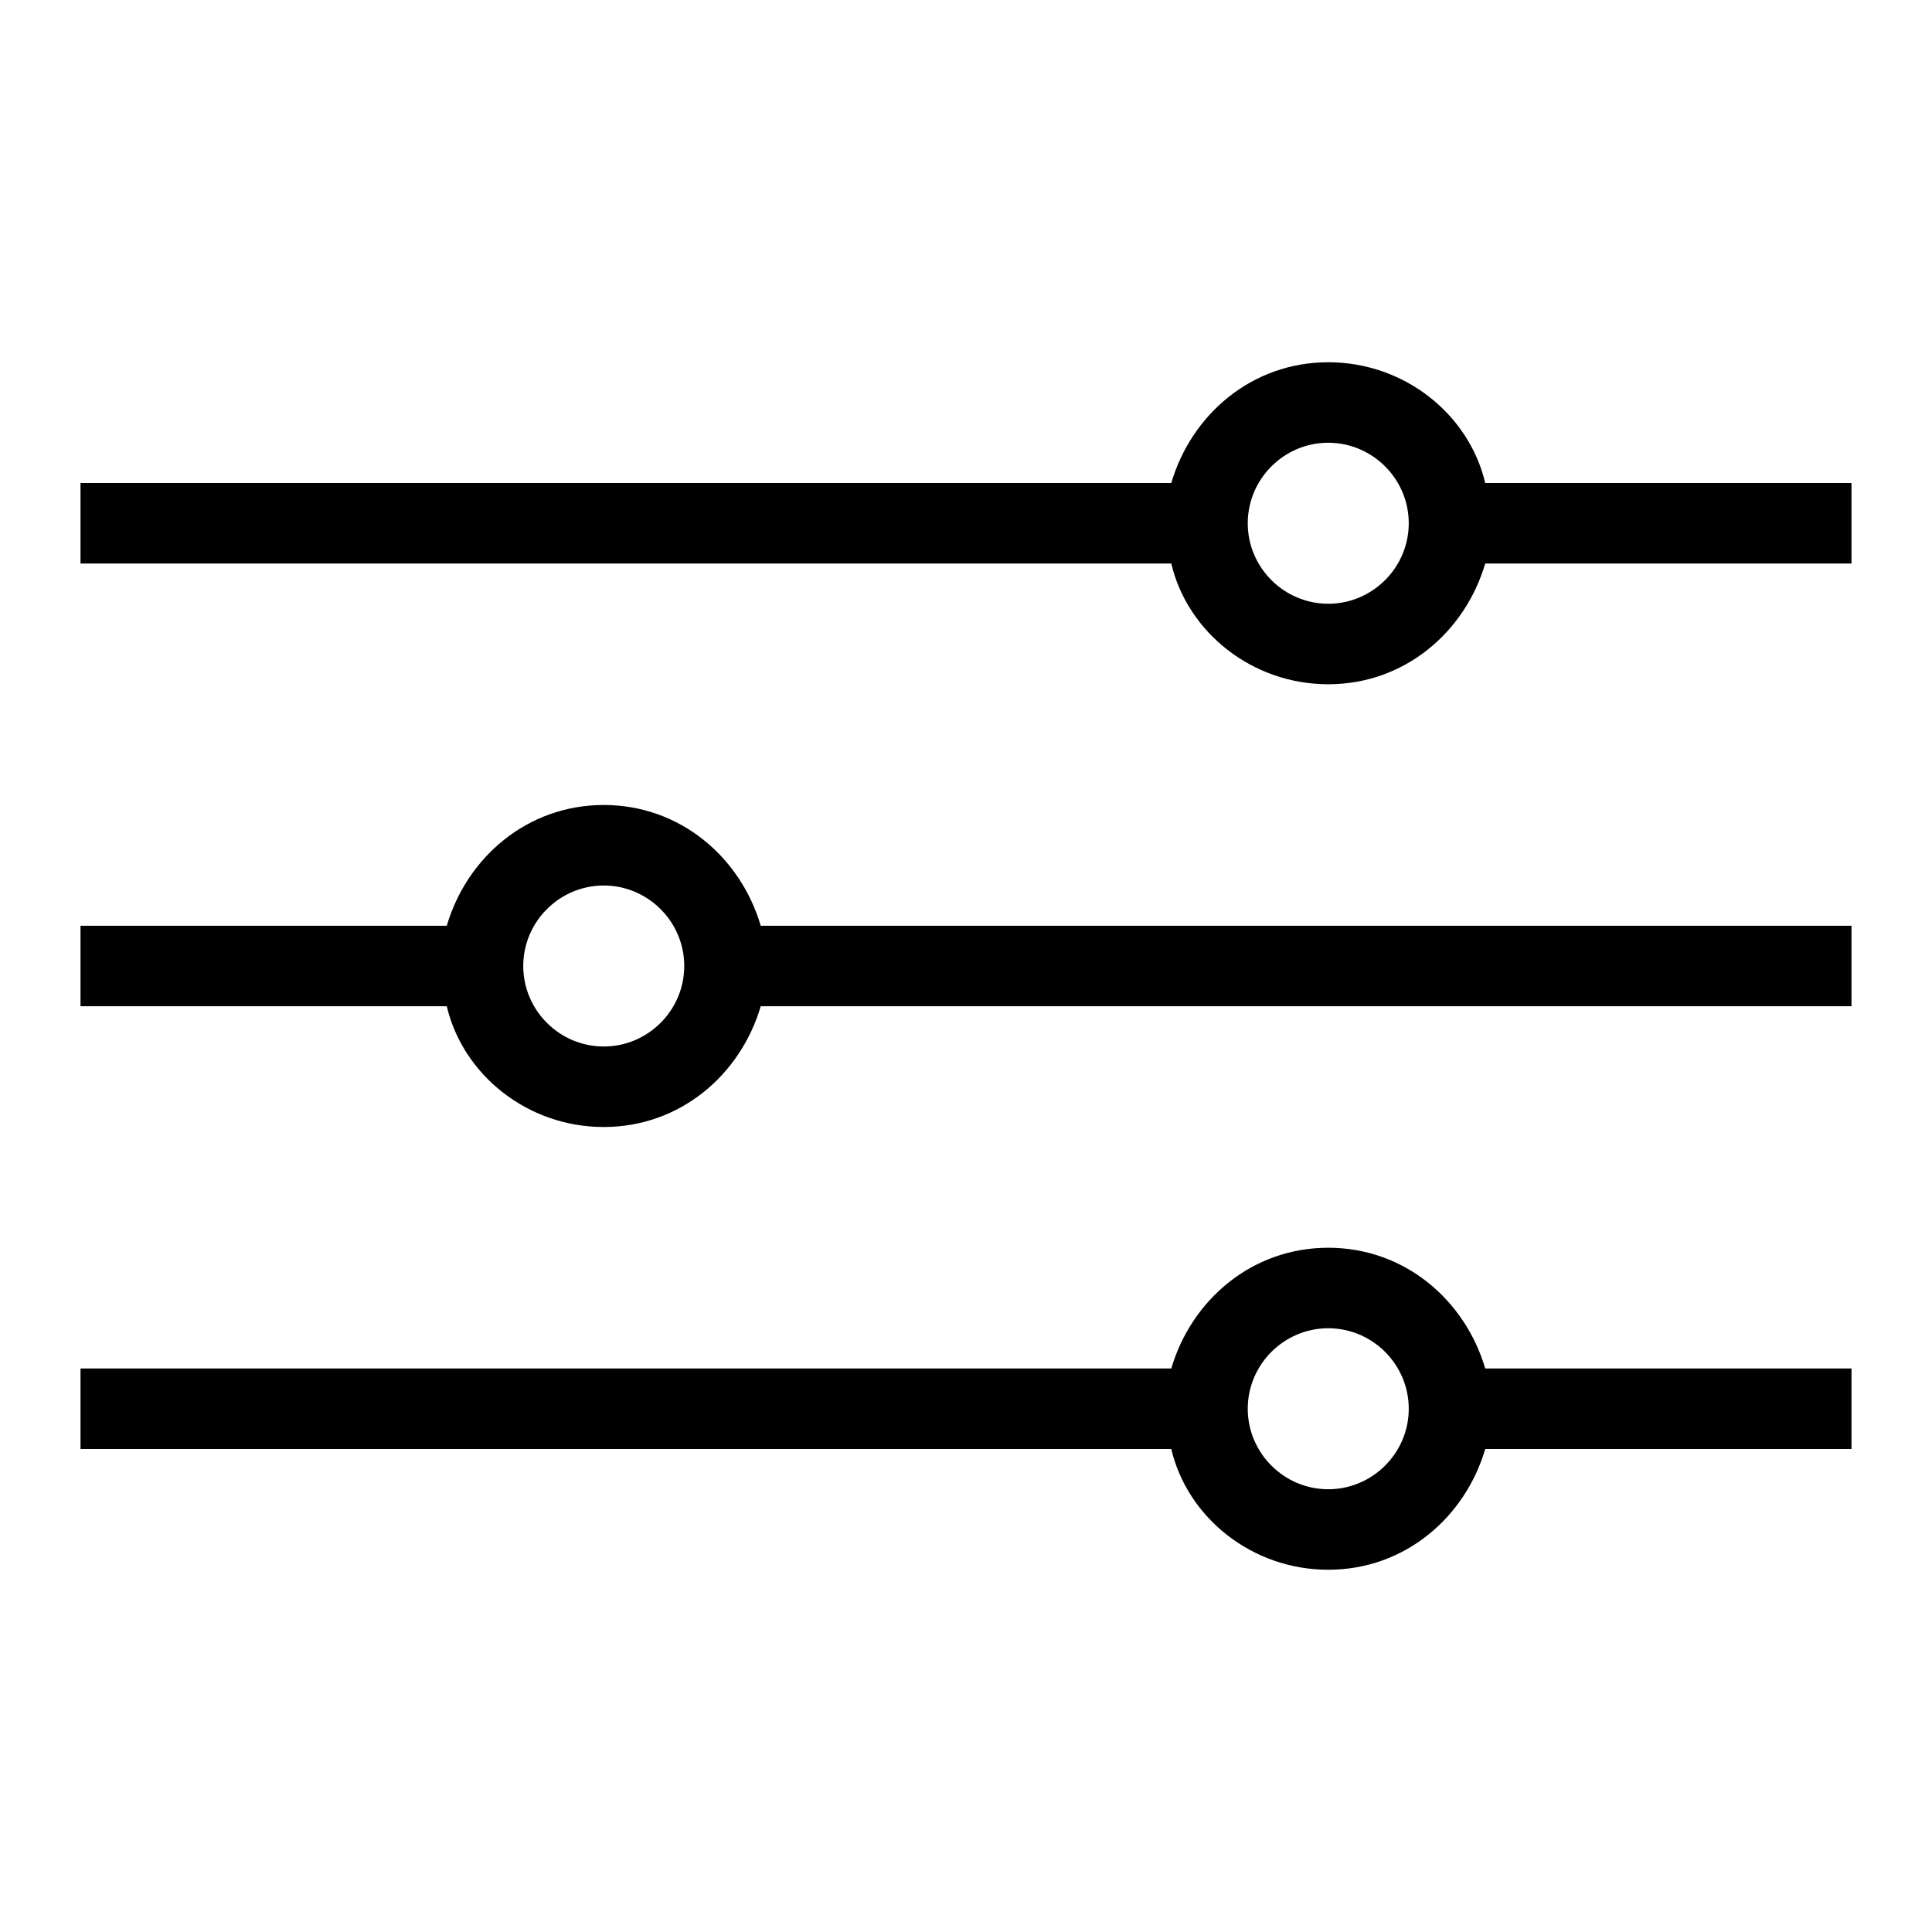
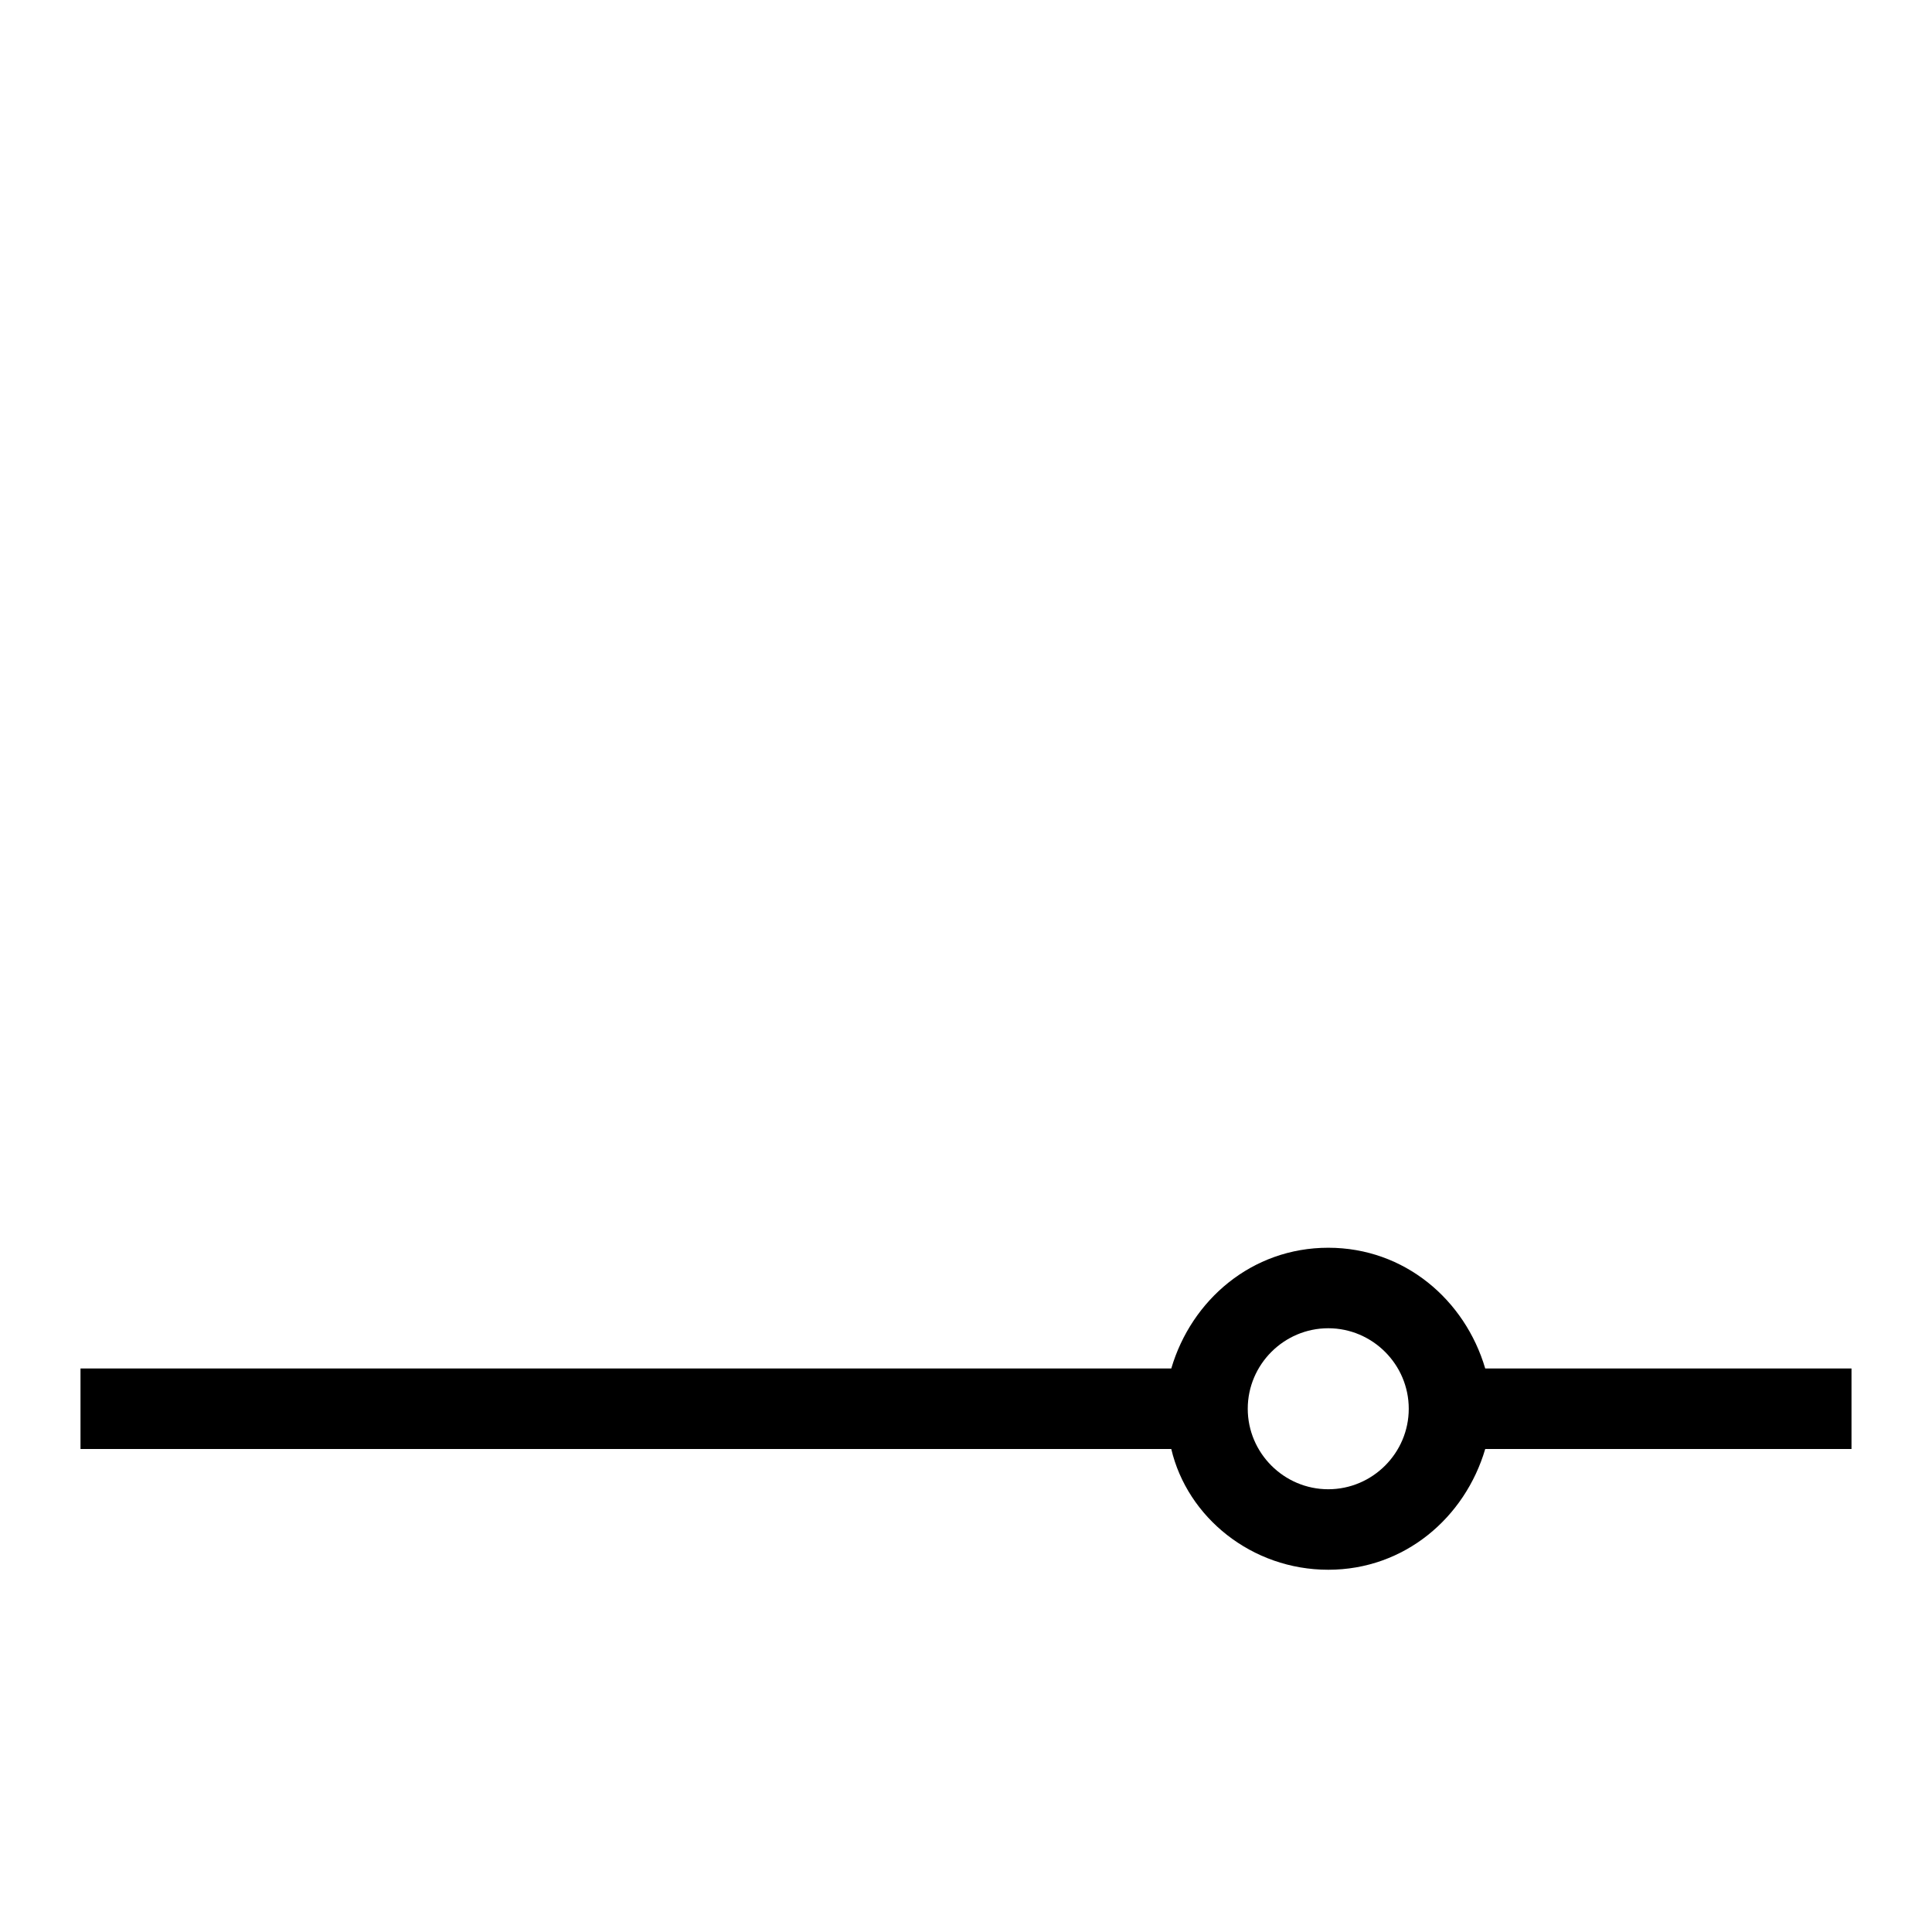
<svg xmlns="http://www.w3.org/2000/svg" id="Layer_1" style="enable-background:new 0 0 48 48;" version="1.1" viewBox="0 0 48 48" xml:space="preserve">
  <g>
-     <path d="M36.9,12c-0.4-1.7-2-3-3.9-3s-3.4,1.3-3.9,3H2v2h27.1c0.4,1.7,2,3,3.9,3s3.4-1.3,3.9-3H46v-2H36.9z M33,15   c-1.1,0-2-0.9-2-2s0.9-2,2-2s2,0.9,2,2S34.1,15,33,15z" />
    <path d="M33,31c-1.9,0-3.4,1.3-3.9,3H2v2h27.1c0.4,1.7,2,3,3.9,3s3.4-1.3,3.9-3H46v-2h-9.1C36.4,32.3,34.9,31,33,31z M33,37   c-1.1,0-2-0.9-2-2s0.9-2,2-2s2,0.9,2,2S34.1,37,33,37z" />
-     <path d="M15,20c-1.9,0-3.4,1.3-3.9,3H2v2h9.1c0.4,1.7,2,3,3.9,3s3.4-1.3,3.9-3H46v-2H18.9C18.4,21.3,16.9,20,15,20z M15,26   c-1.1,0-2-0.9-2-2c0-1.1,0.9-2,2-2s2,0.9,2,2C17,25.1,16.1,26,15,26z" />
  </g>
</svg>